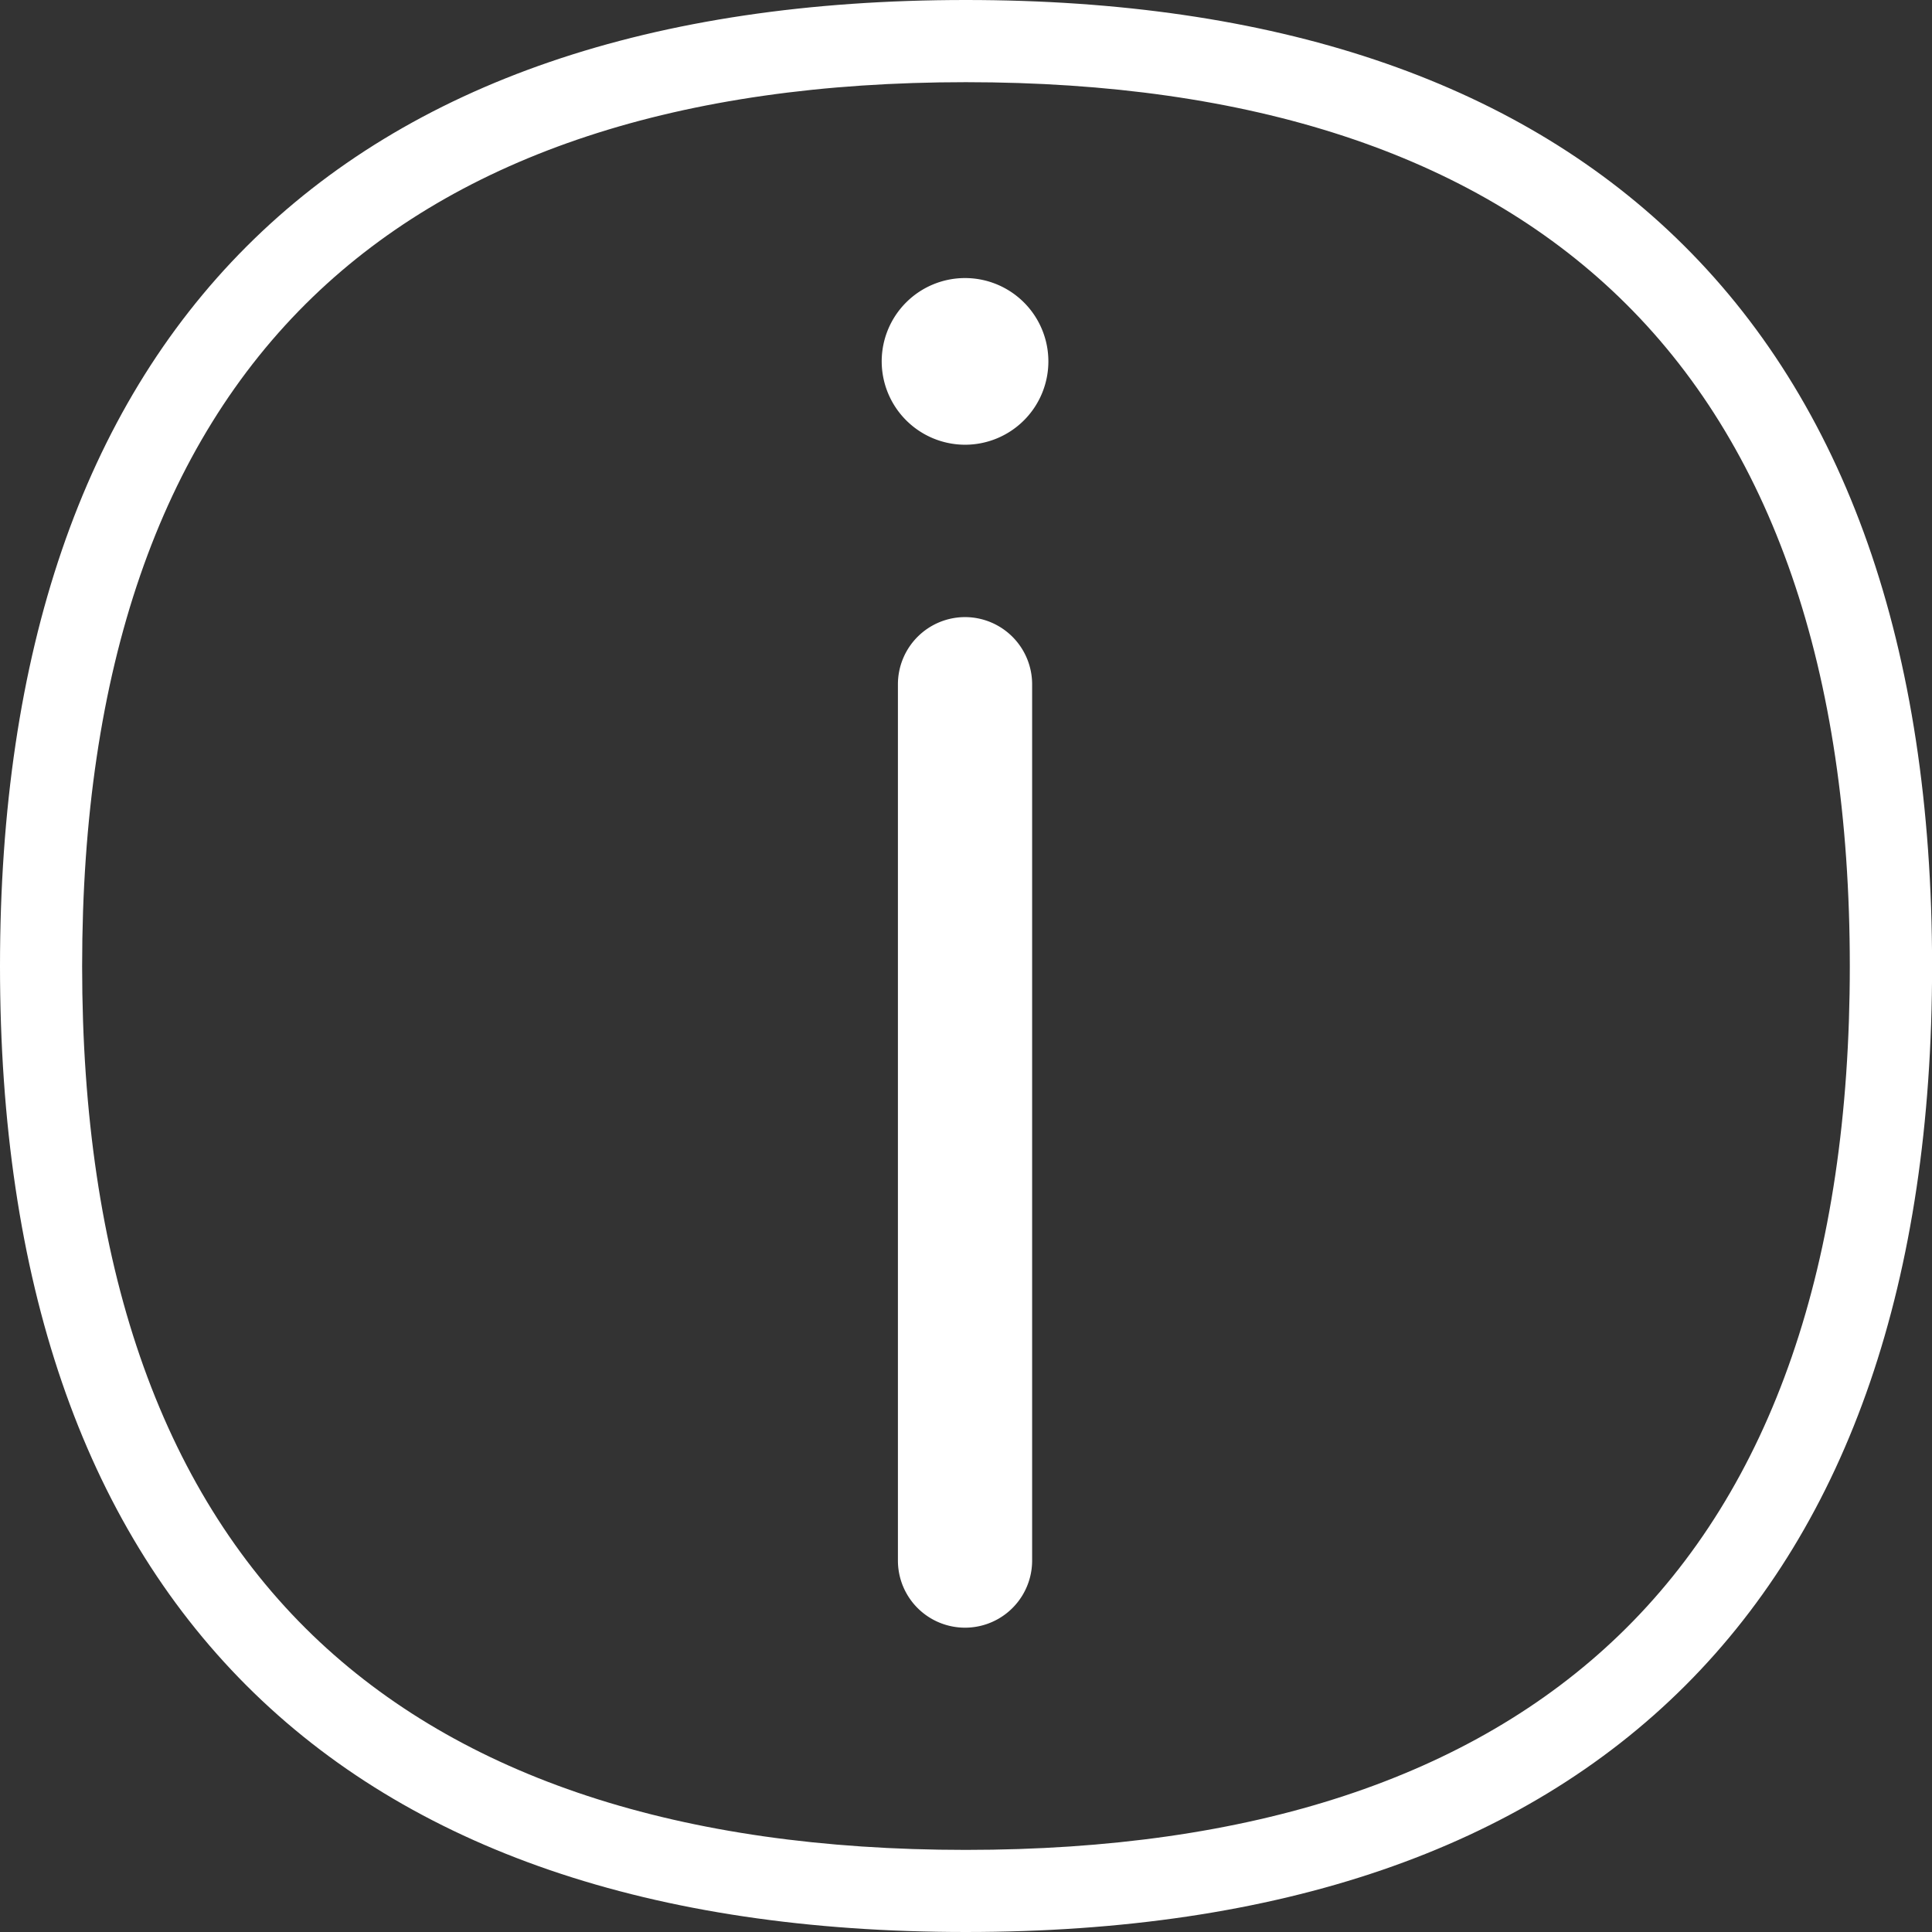
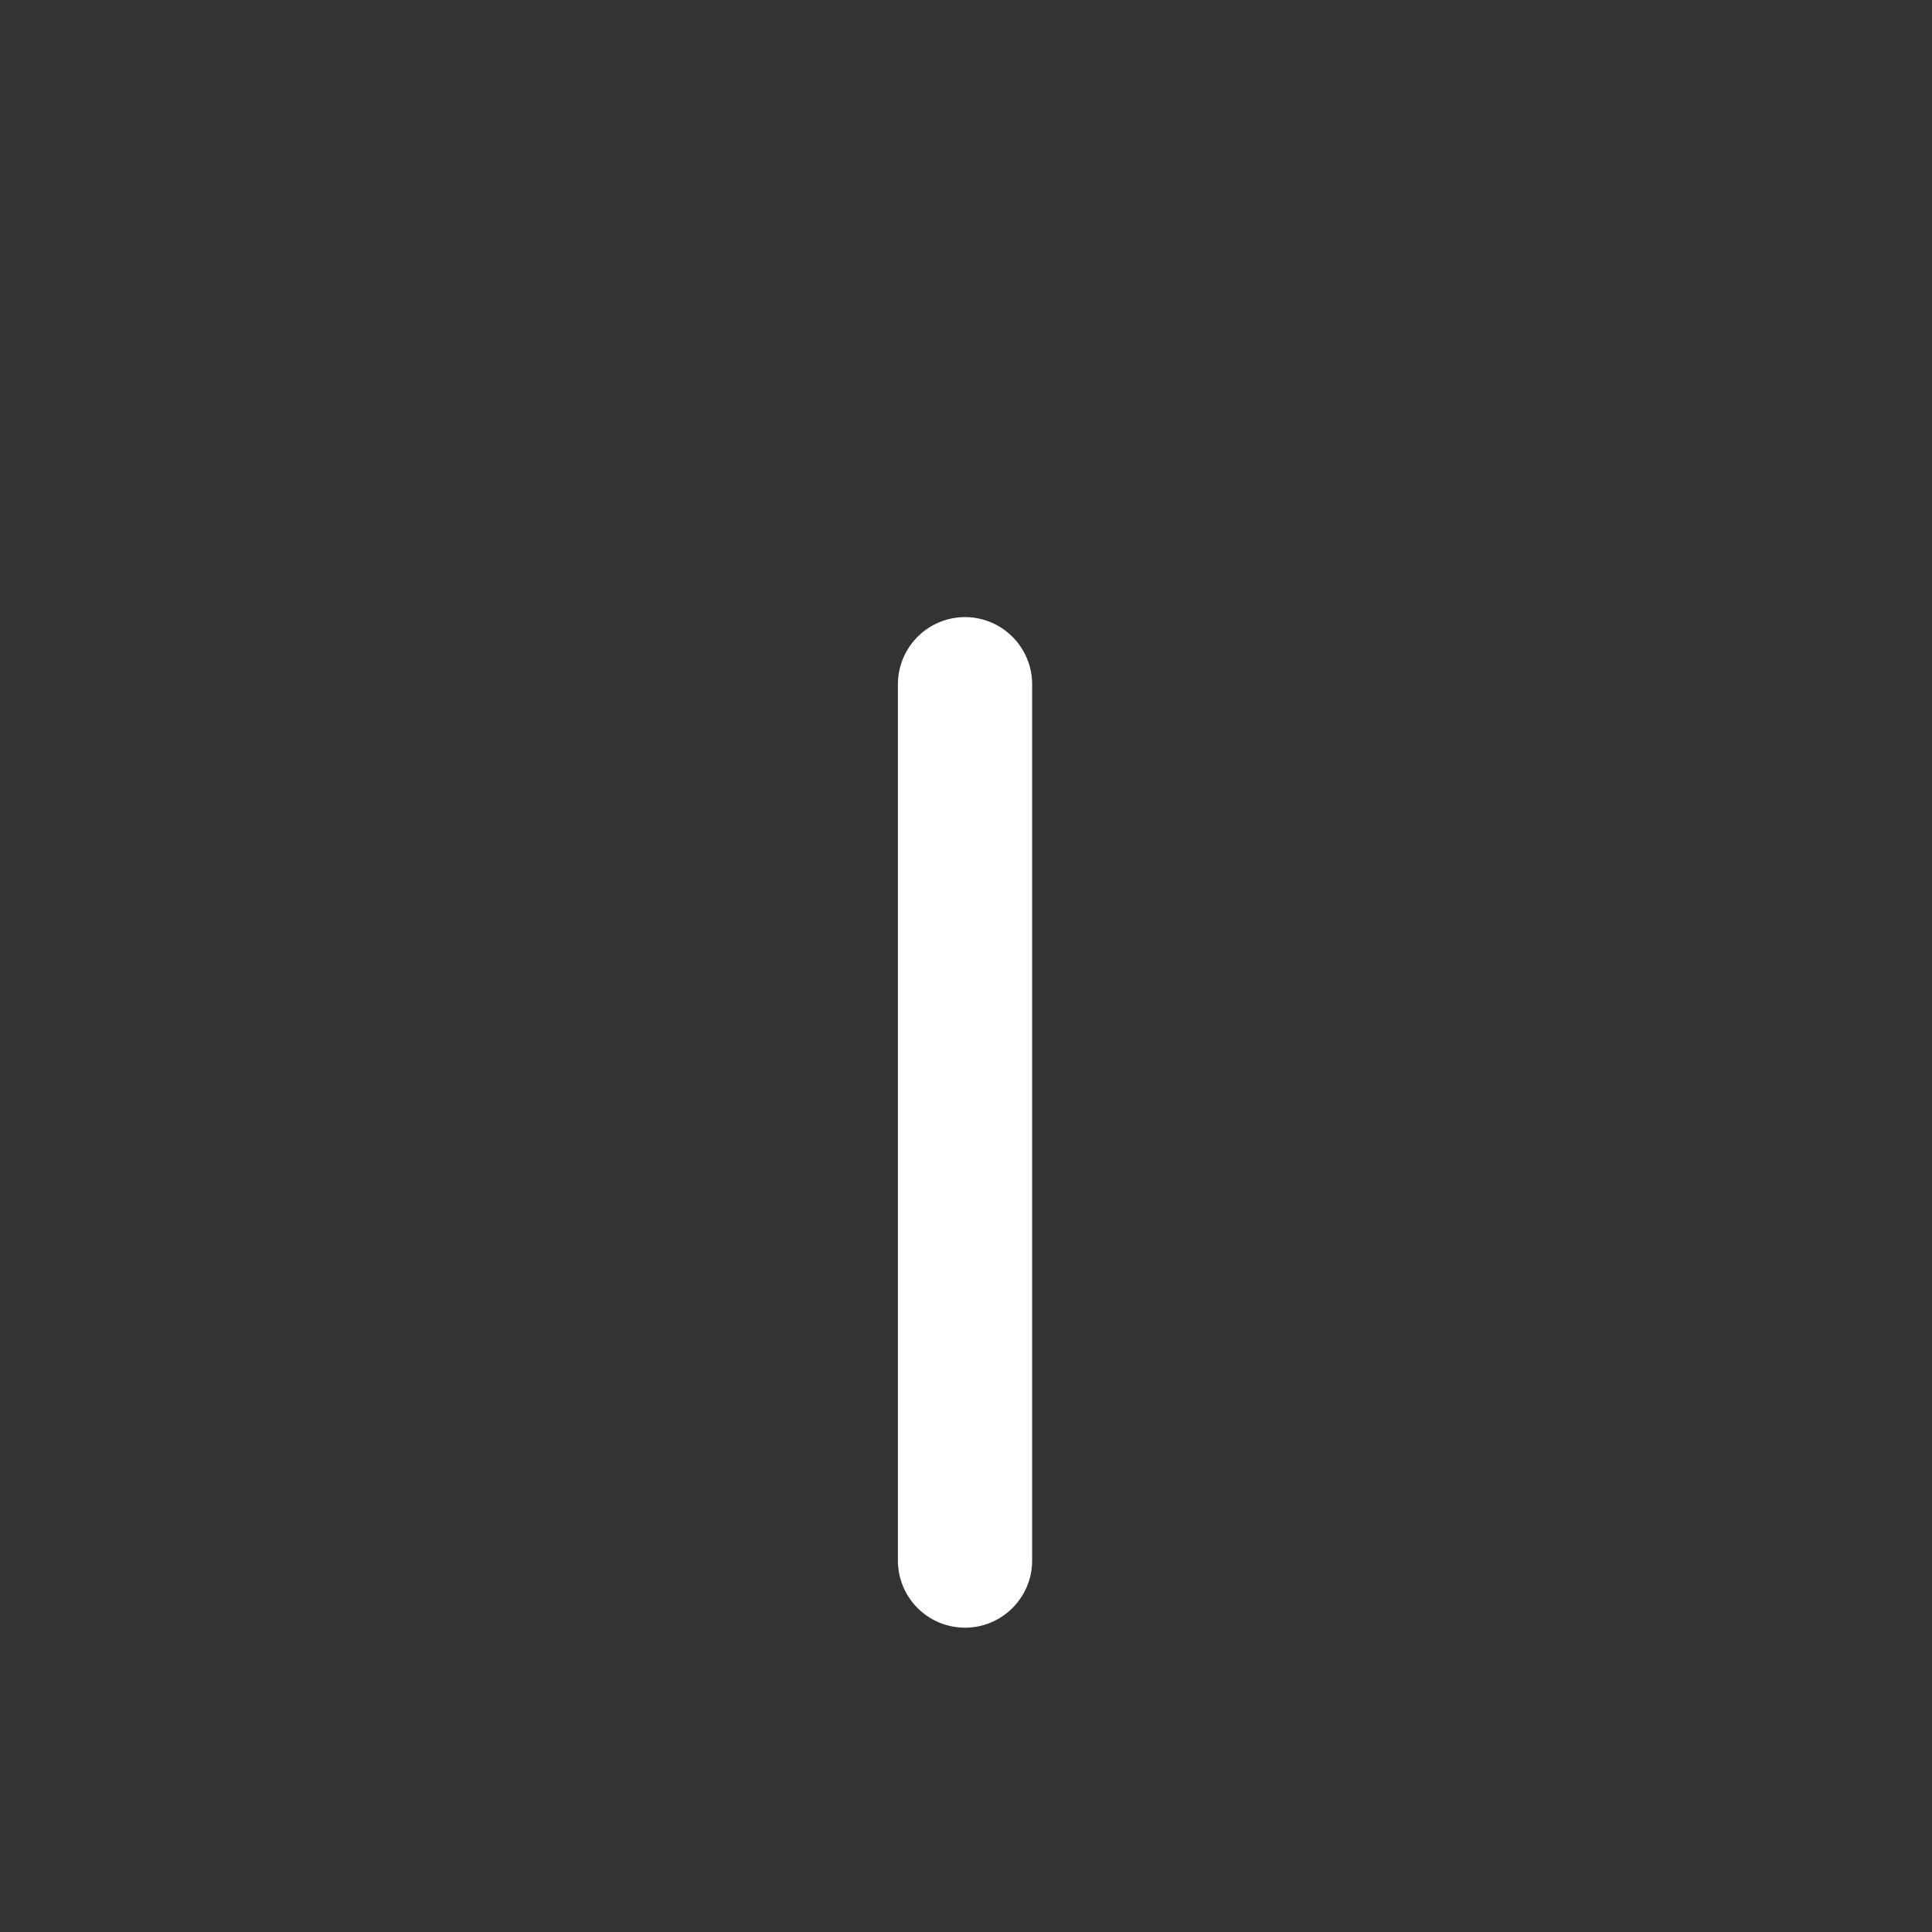
<svg xmlns="http://www.w3.org/2000/svg" width="72.192" height="72.192" viewBox="0 0 72.192 72.192">
  <rect x="0" y="0" width="72.192" height="72.192" fill="#333333" stroke="none" />
  <defs>
    <style>.a{fill:#fff;}</style>
  </defs>
-   <path class="a" d="M583.73,542.76c-6.119-5.9-15.048-8.884-26.538-8.884-11.722,0-20.767,3.1-26.878,9.214s-9.209,15.163-9.209,26.891,3.1,20.764,9.209,26.876,15.156,9.211,26.878,9.211,20.776-3.1,26.889-9.211S593.3,581.7,593.3,569.981C593.3,558.038,590.078,548.881,583.73,542.76ZM581.6,594.978C576.073,600.3,567.863,603,557.192,603s-18.878-2.7-24.4-8.018c-5.717-5.511-8.618-13.922-8.618-25s2.9-19.492,8.62-25.01c5.52-5.324,13.728-8.025,24.4-8.025s18.88,2.7,24.405,8.027c5.724,5.516,8.627,13.931,8.627,25.008S587.323,589.466,581.6,594.978Z" transform="translate(-521.105 -533.876)" />
  <g transform="translate(32.946 10.39)">
    <path class="a" d="M538.726,545.162a2.511,2.511,0,0,0-2.507,2.51v32.744a2.507,2.507,0,0,0,5.015,0V547.672A2.511,2.511,0,0,0,538.726,545.162Z" transform="translate(-535.613 -532.493)" />
-     <path class="a" d="M539.115,546.913a3.114,3.114,0,1,0-3.11-3.116A3.119,3.119,0,0,0,539.115,546.913Z" transform="translate(-536.005 -540.685)" />
  </g>
</svg>